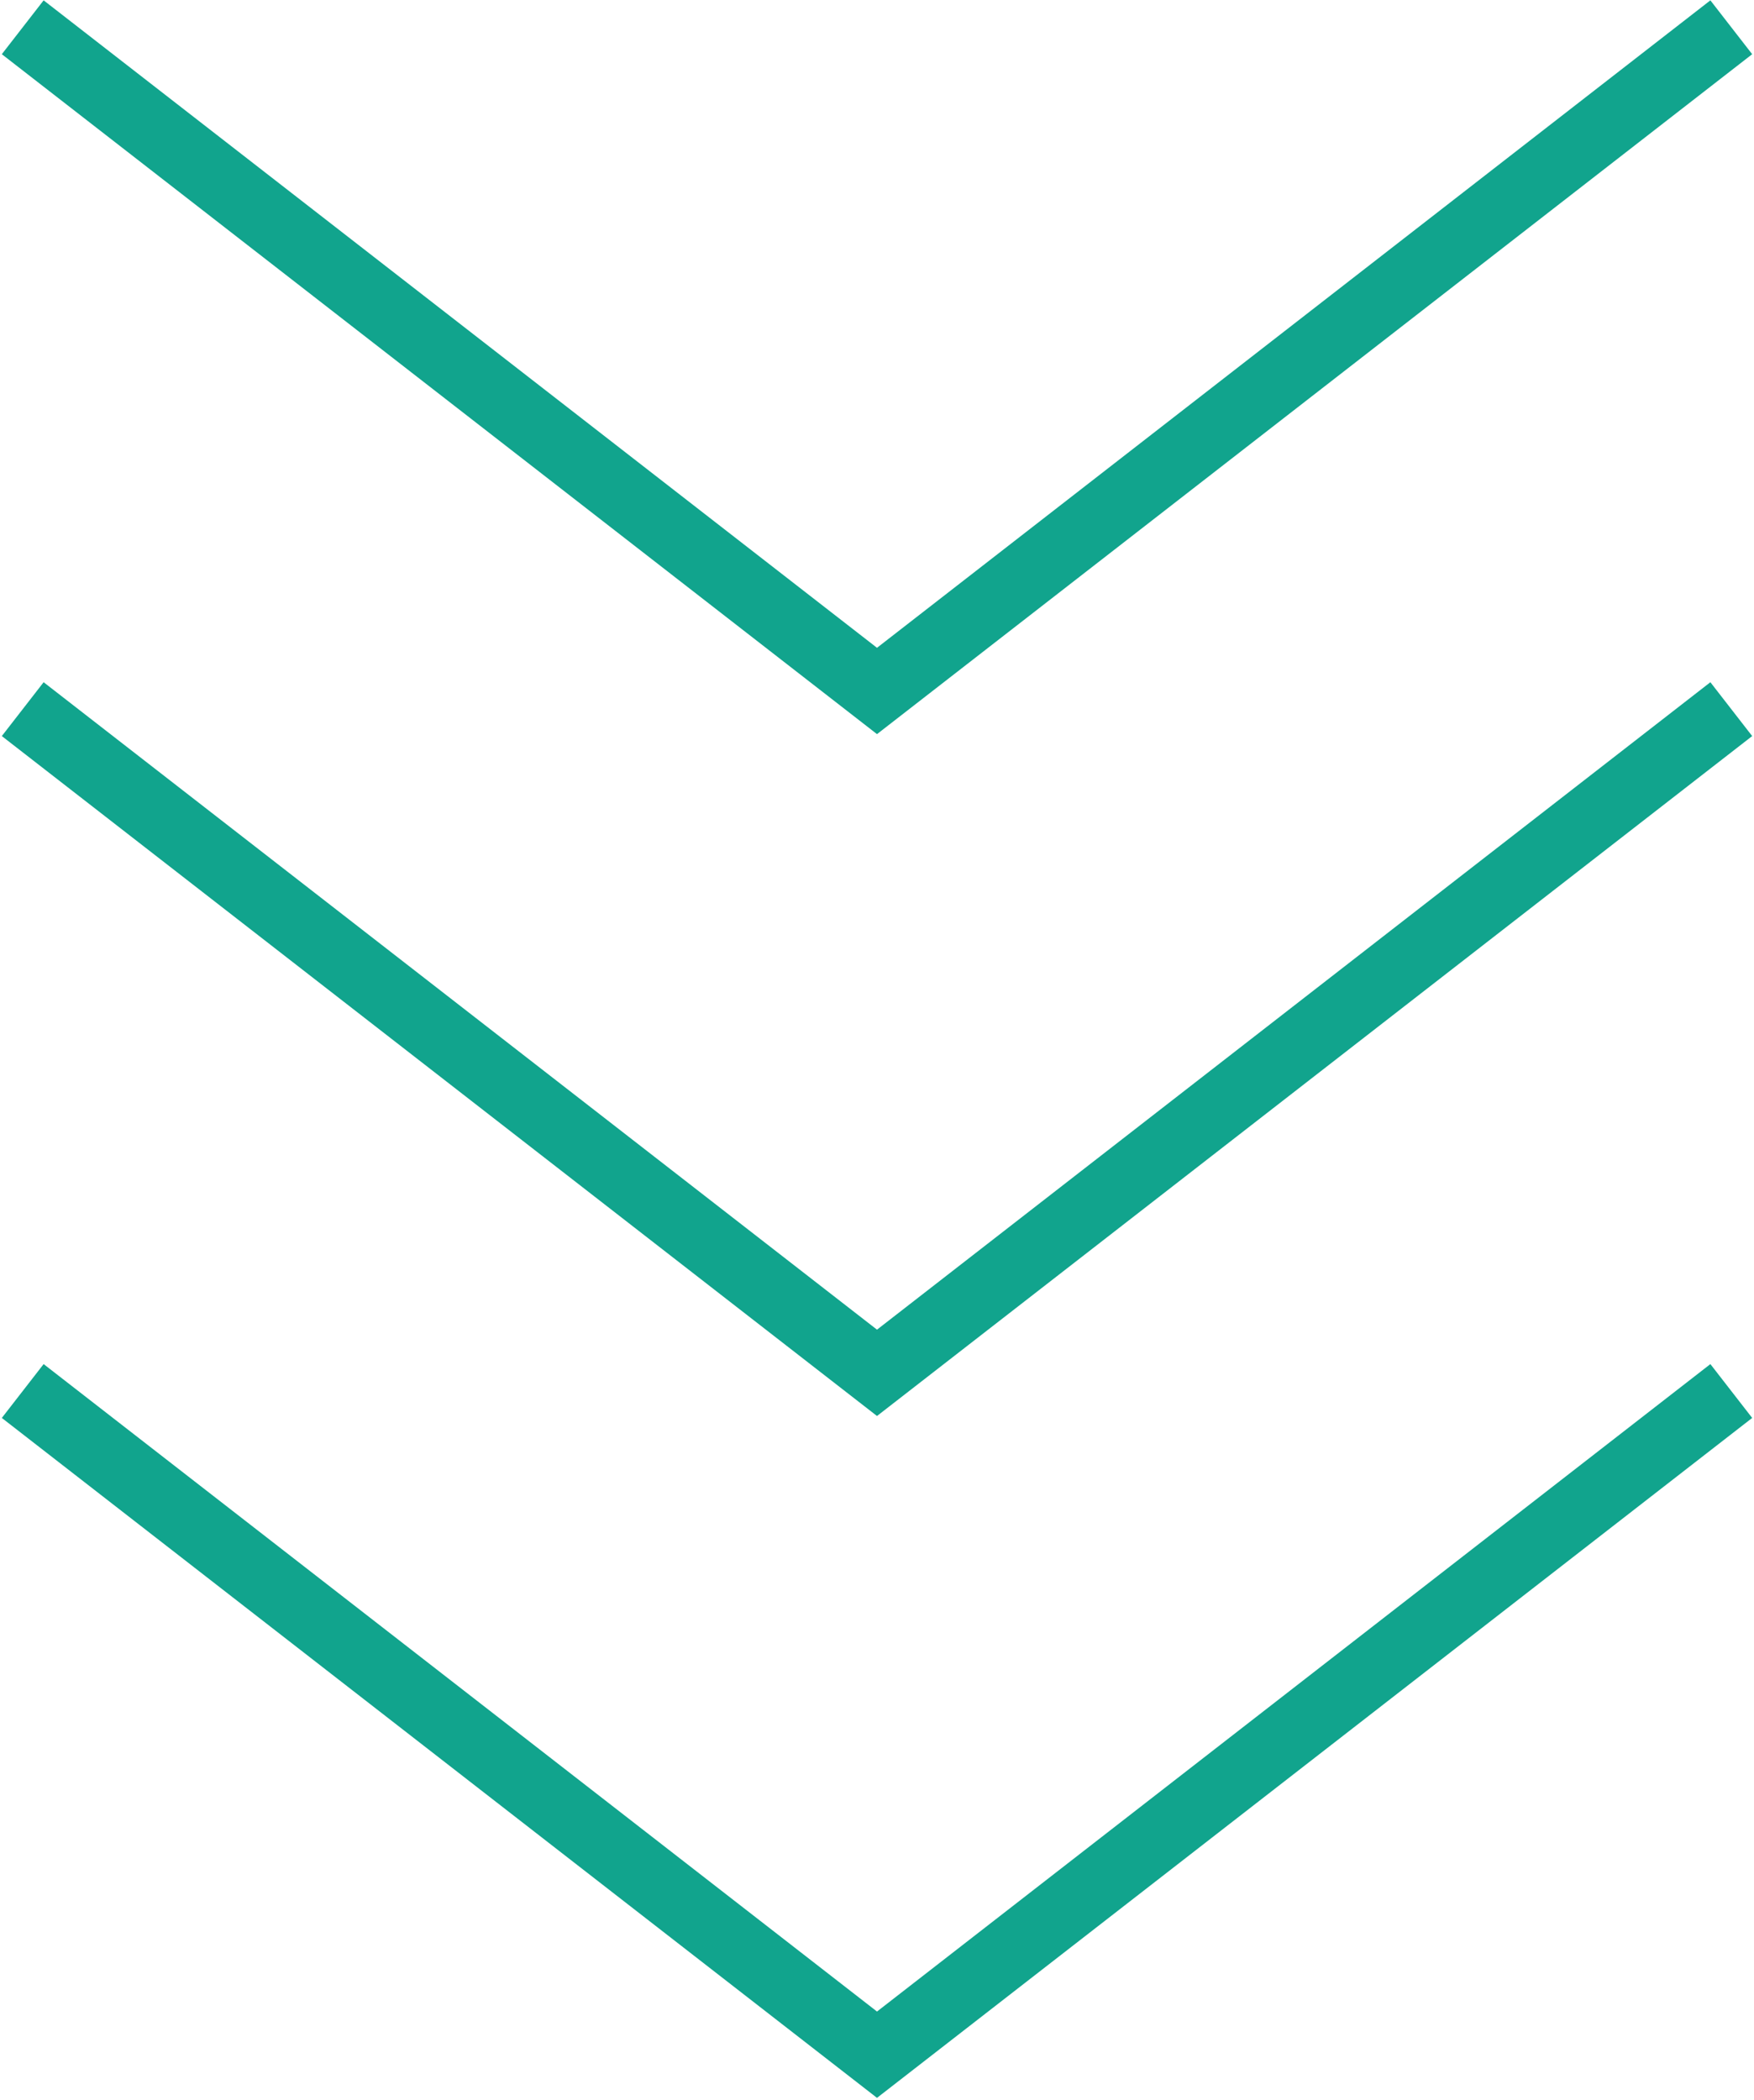
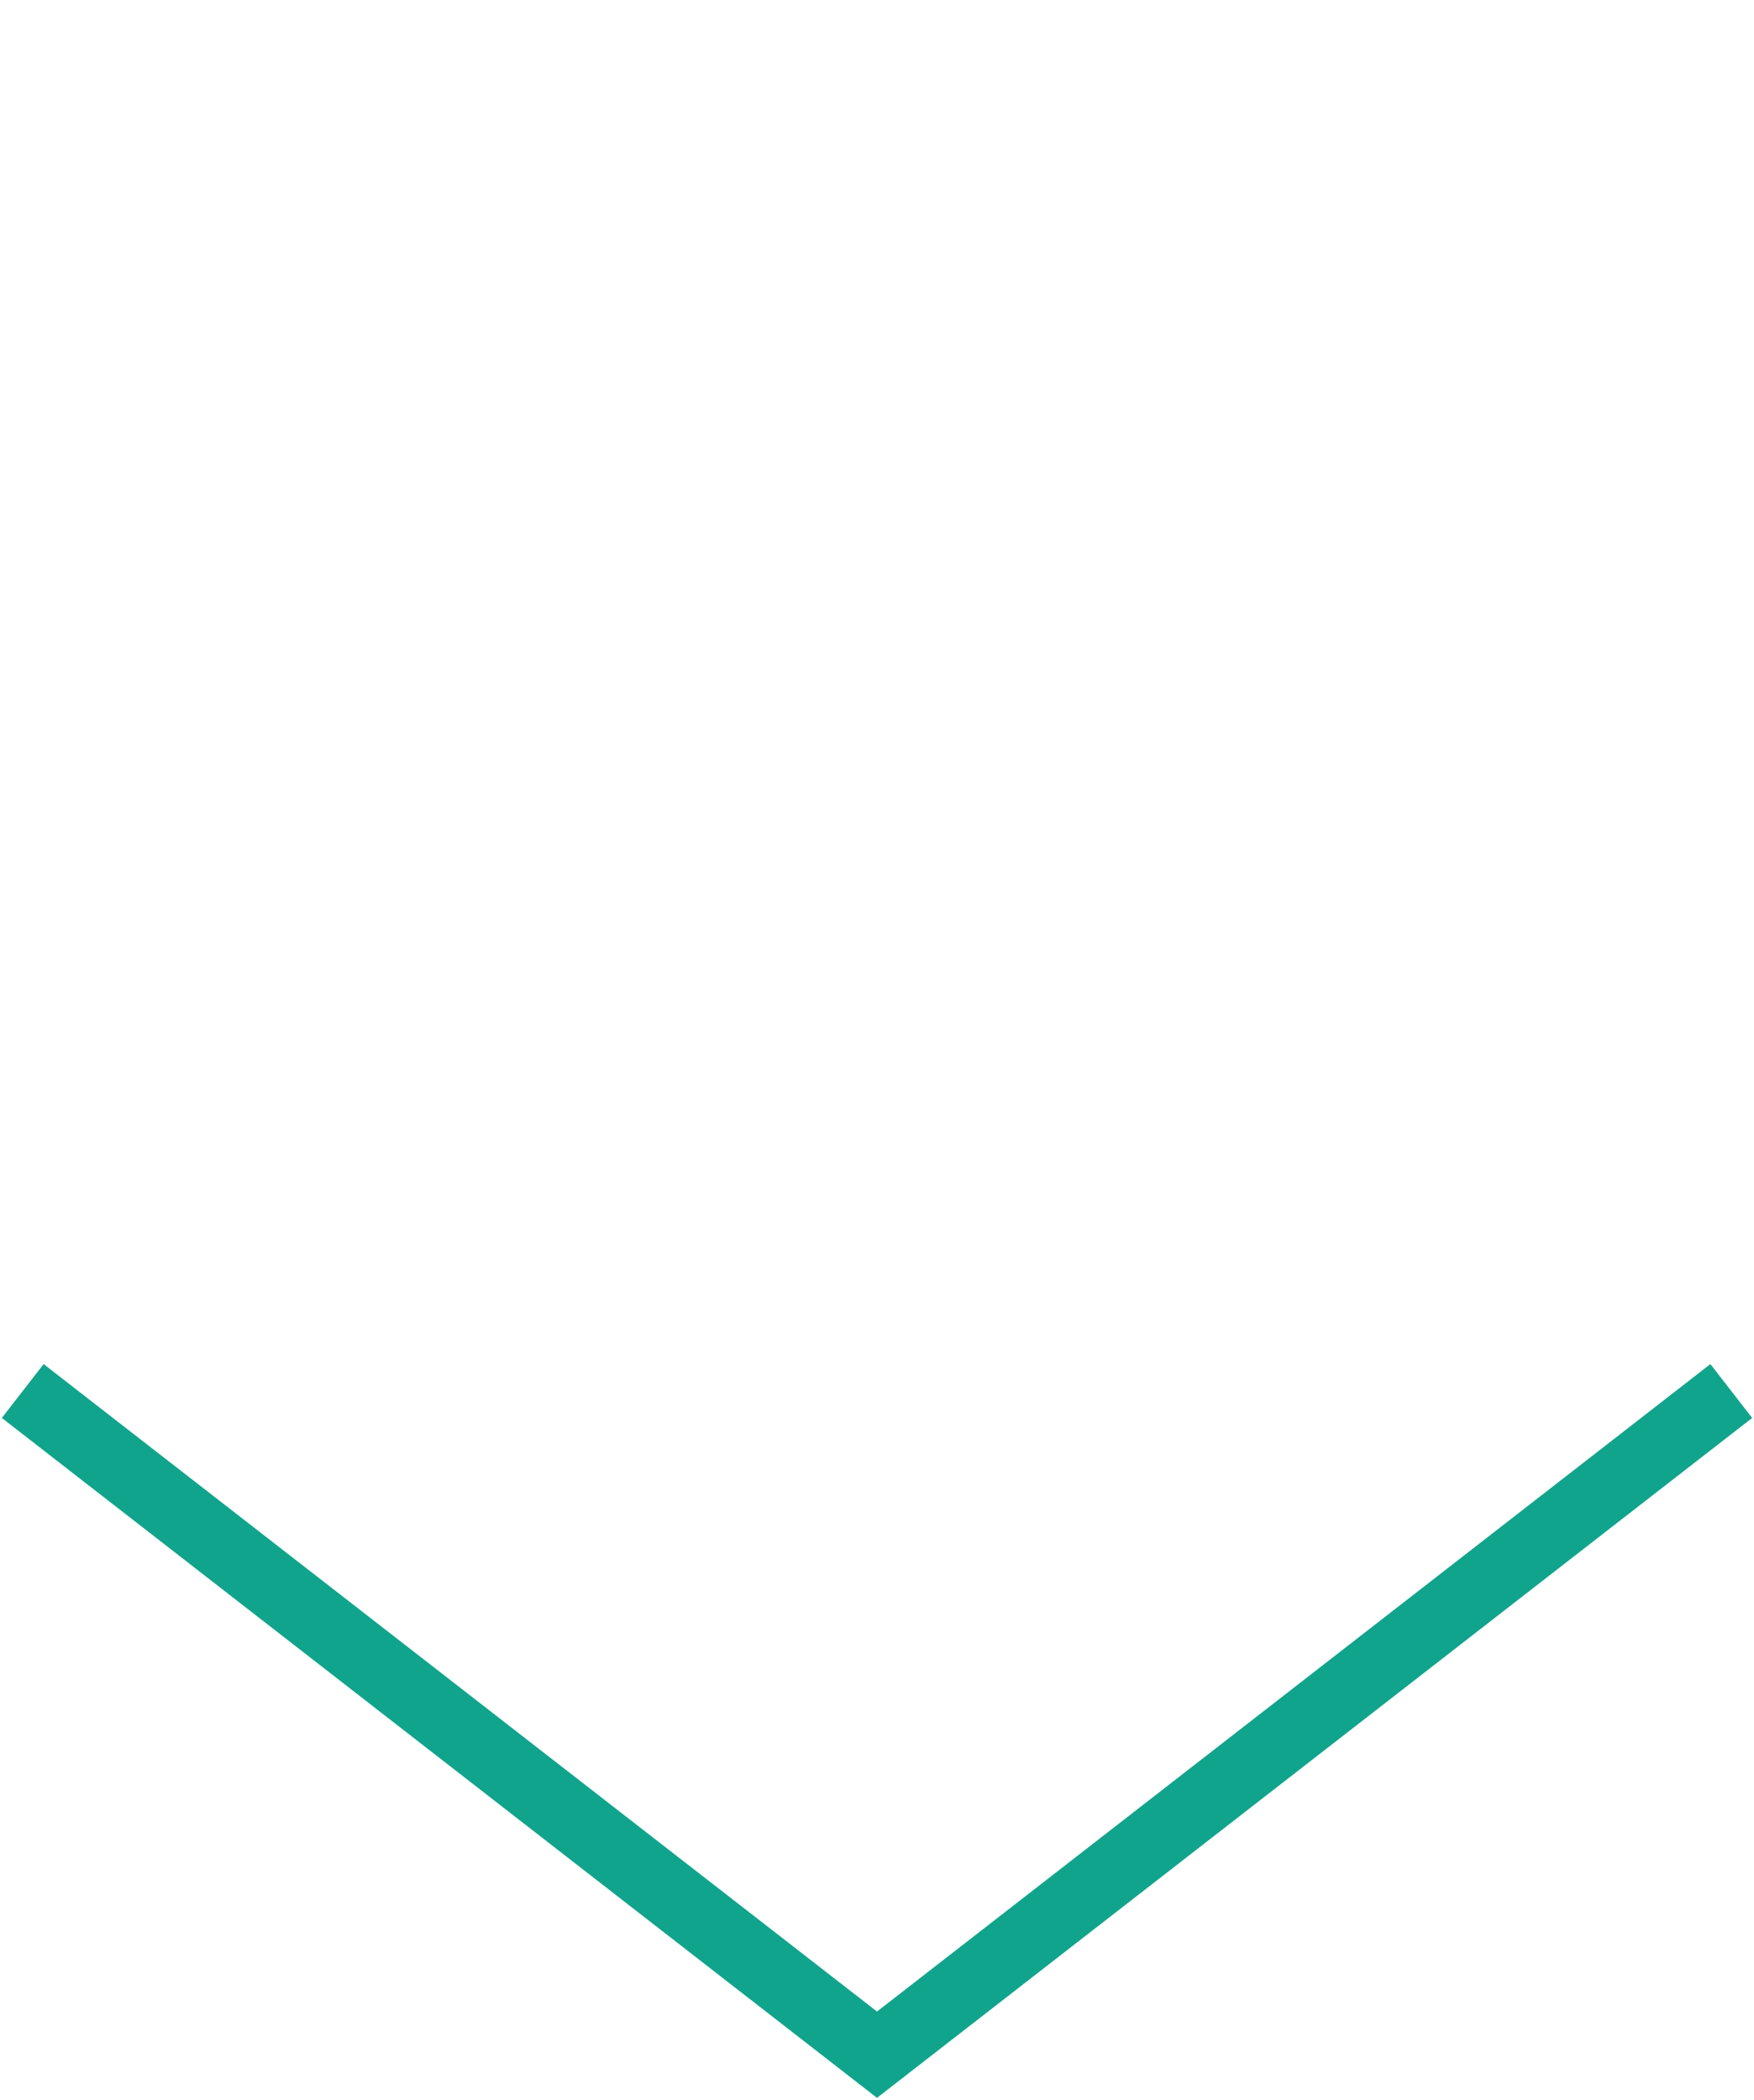
<svg xmlns="http://www.w3.org/2000/svg" id="_レイヤー_1" data-name="レイヤー 1" width="38.6" height="46.2" version="1.1" viewBox="0 0 38.6 46.2">
  <polyline points="38.1 30.6 19.3 45.2 .5 30.6" fill="none" stroke="#11a48d" stroke-miterlimit="10" stroke-width="1.5" />
-   <polyline points="38.1 15.6 19.3 30.2 .5 15.6" fill="none" stroke="#11a48d" stroke-miterlimit="10" stroke-width="1.5" />
-   <polyline points="38.1 .6 19.3 15.2 .5 .6" fill="none" stroke="#11a48d" stroke-miterlimit="10" stroke-width="1.5" />
</svg>